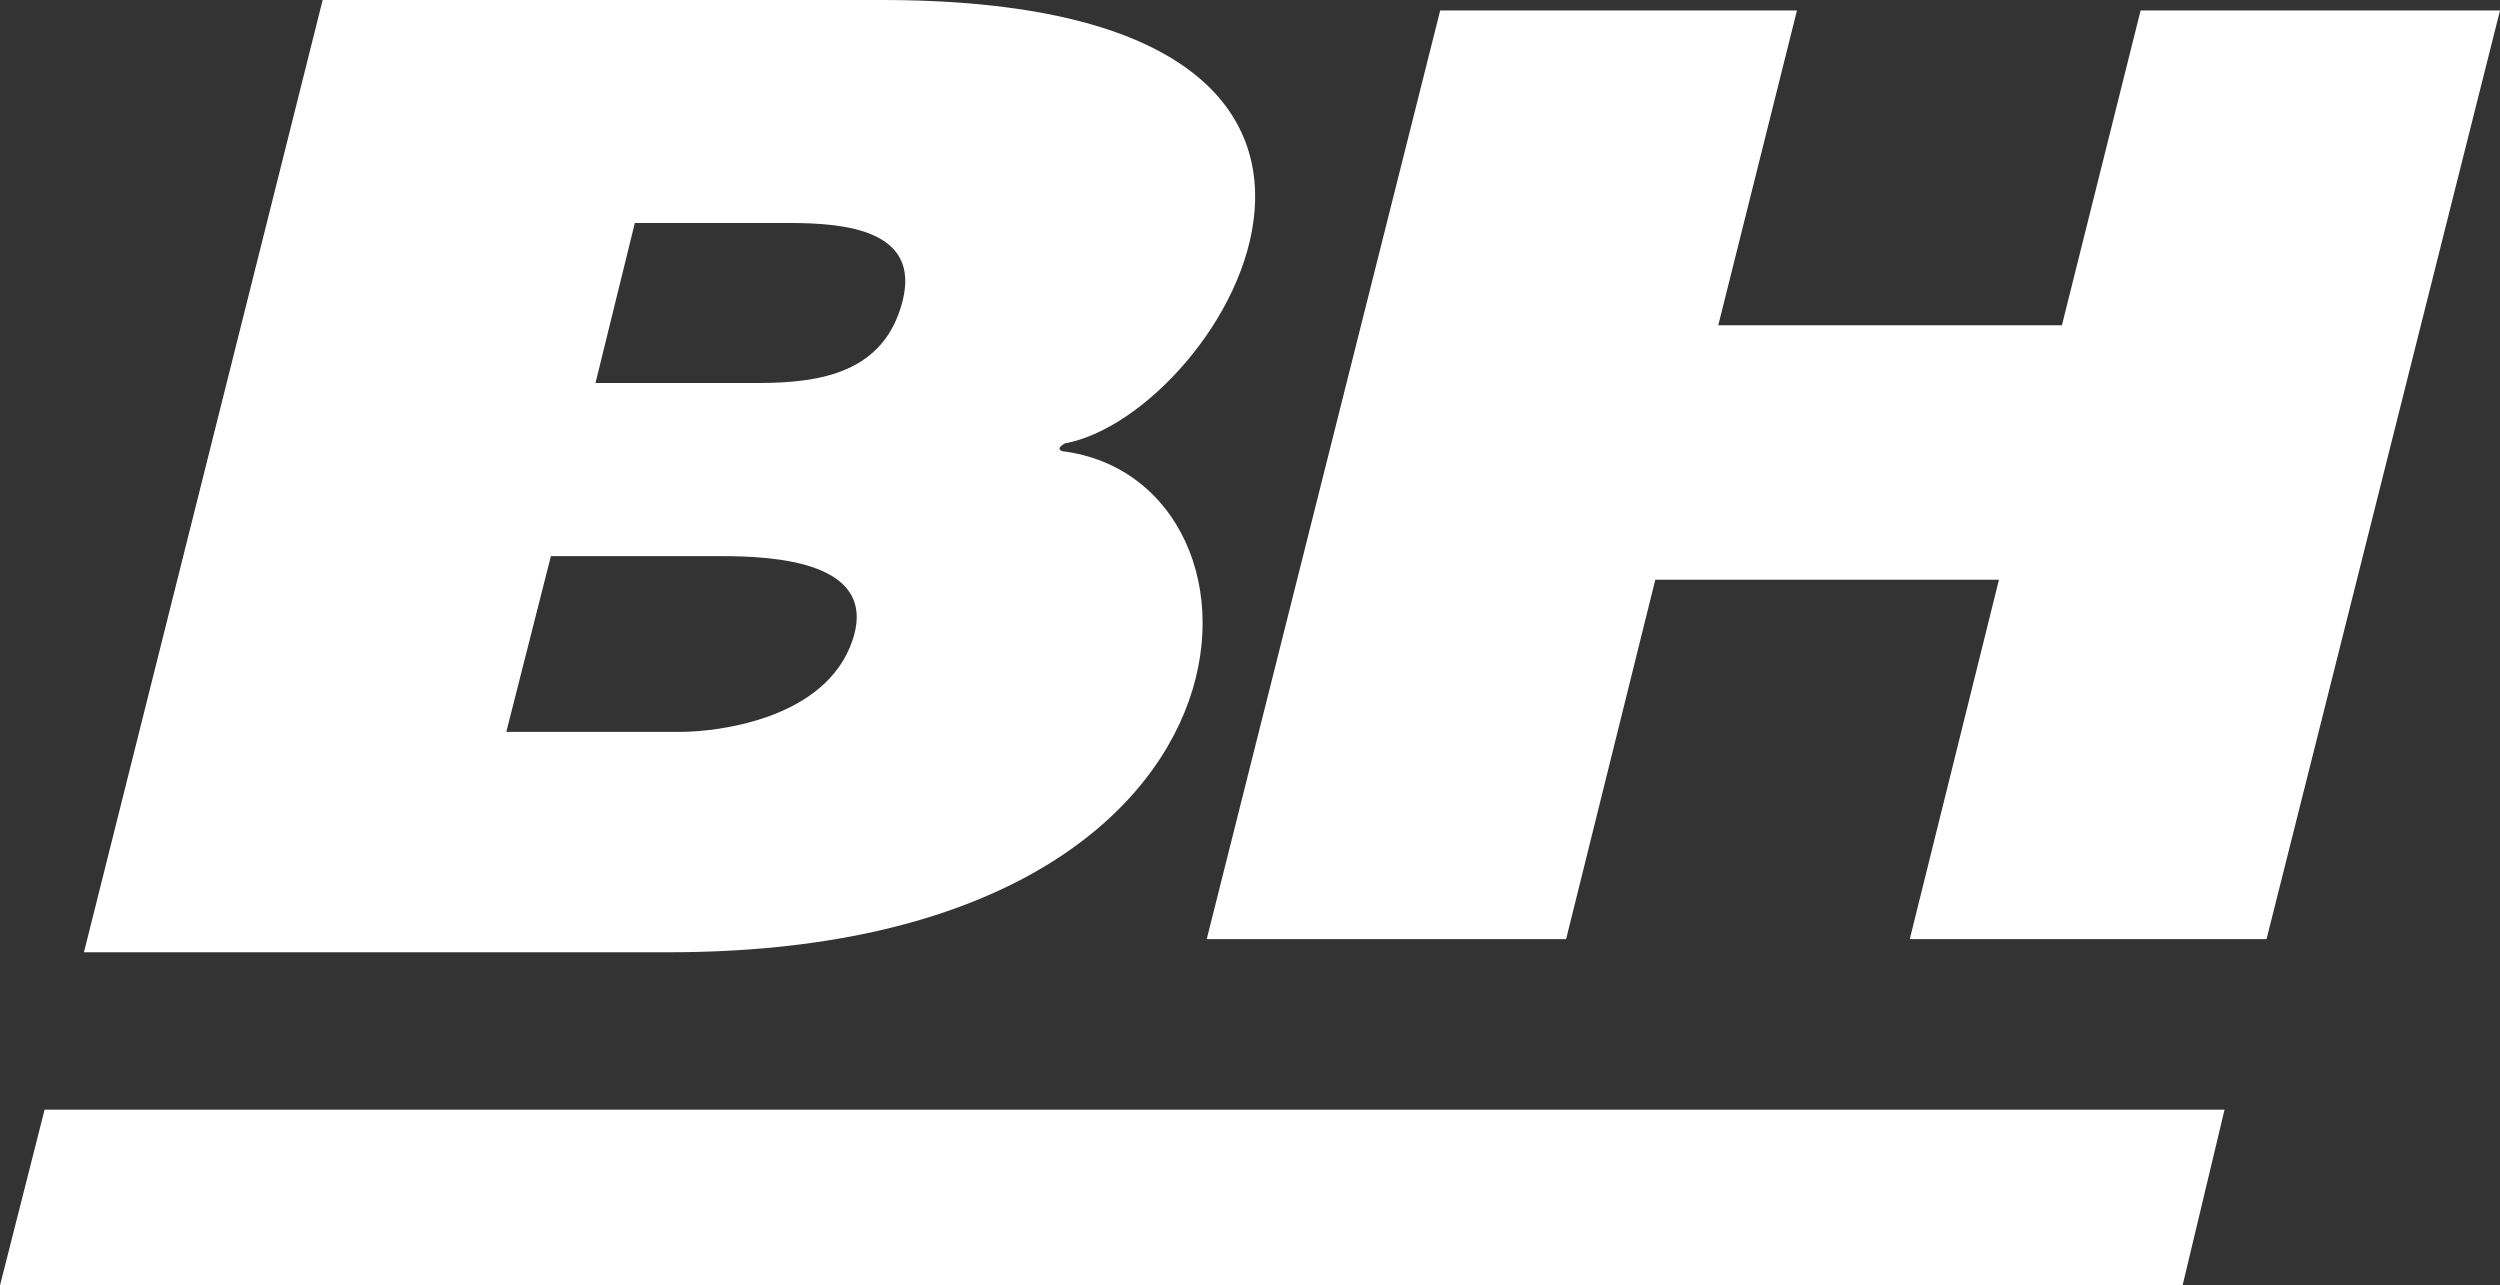
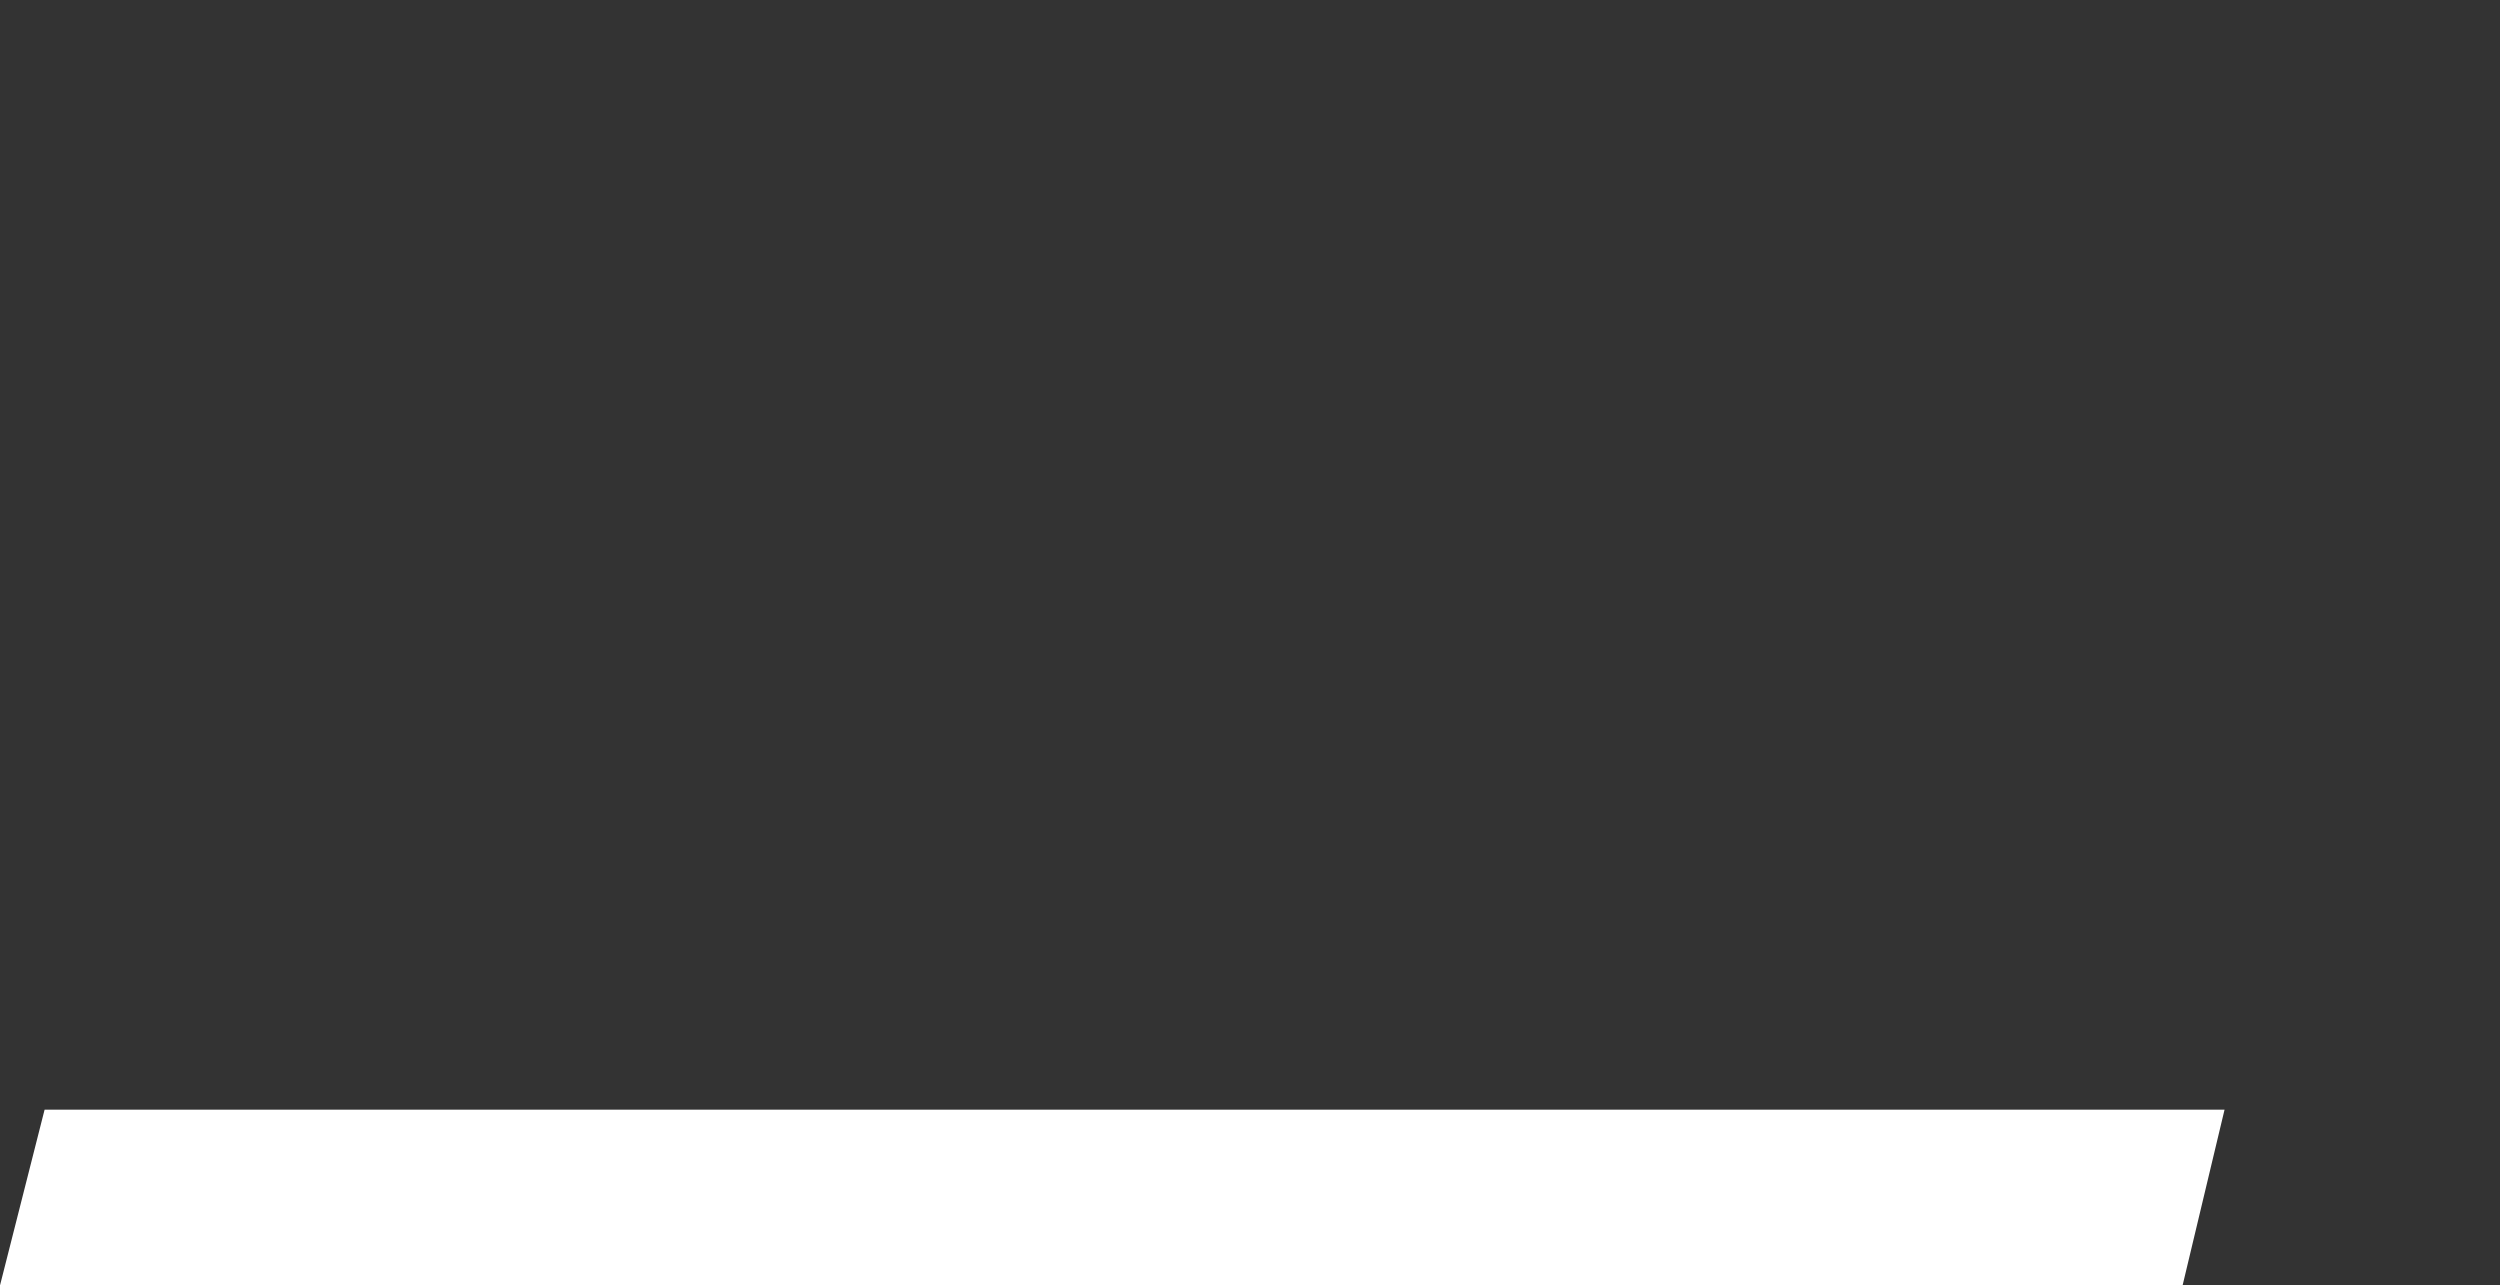
<svg xmlns="http://www.w3.org/2000/svg" version="1.1" id="Capa_1" x="0px" y="0px" viewBox="0 0 95.3 49" style="enable-background:new 0 0 95.3 49;" xml:space="preserve">
  <rect x="0" y="0" width="95.3" height="49" fill="#333333" stroke="none" />
  <style type="text/css">
	.st0{fill:#FFFFFF;}
</style>
  <title>bh-logo-black</title>
  <polygon class="st0" points="1.7,42.3 84.8,42.3 83.2,49 0,49 " />
-   <path class="st0" d="M40.5,17.2c-0.3-0.1,0.1-0.3,0.1-0.3c6-1.1,15.6-16.9-7-16.9H12.3L3.2,36.3h22.3C49.1,36.3,49.3,18.3,40.5,17.2  z M32.5,24.4c-1,3-5.1,3.5-6.6,3.5h-6.6l1.7-6.7h6.5C29.5,21.2,33.5,21.4,32.5,24.4z M34.4,11.5c-0.7,2.7-3.1,3.1-5.5,3.1h-6.2  l1.5-6.1h5.9C32.3,8.5,35.1,8.8,34.4,11.5z" />
-   <polygon class="st0" points="81.6,0.4 78.6,12.4 65.5,12.4 68.5,0.4 54.9,0.4 46,35.8 59.7,35.8 63.1,22.1 76.2,22.1 72.8,35.8   86.4,35.8 95.3,0.4 " />
</svg>